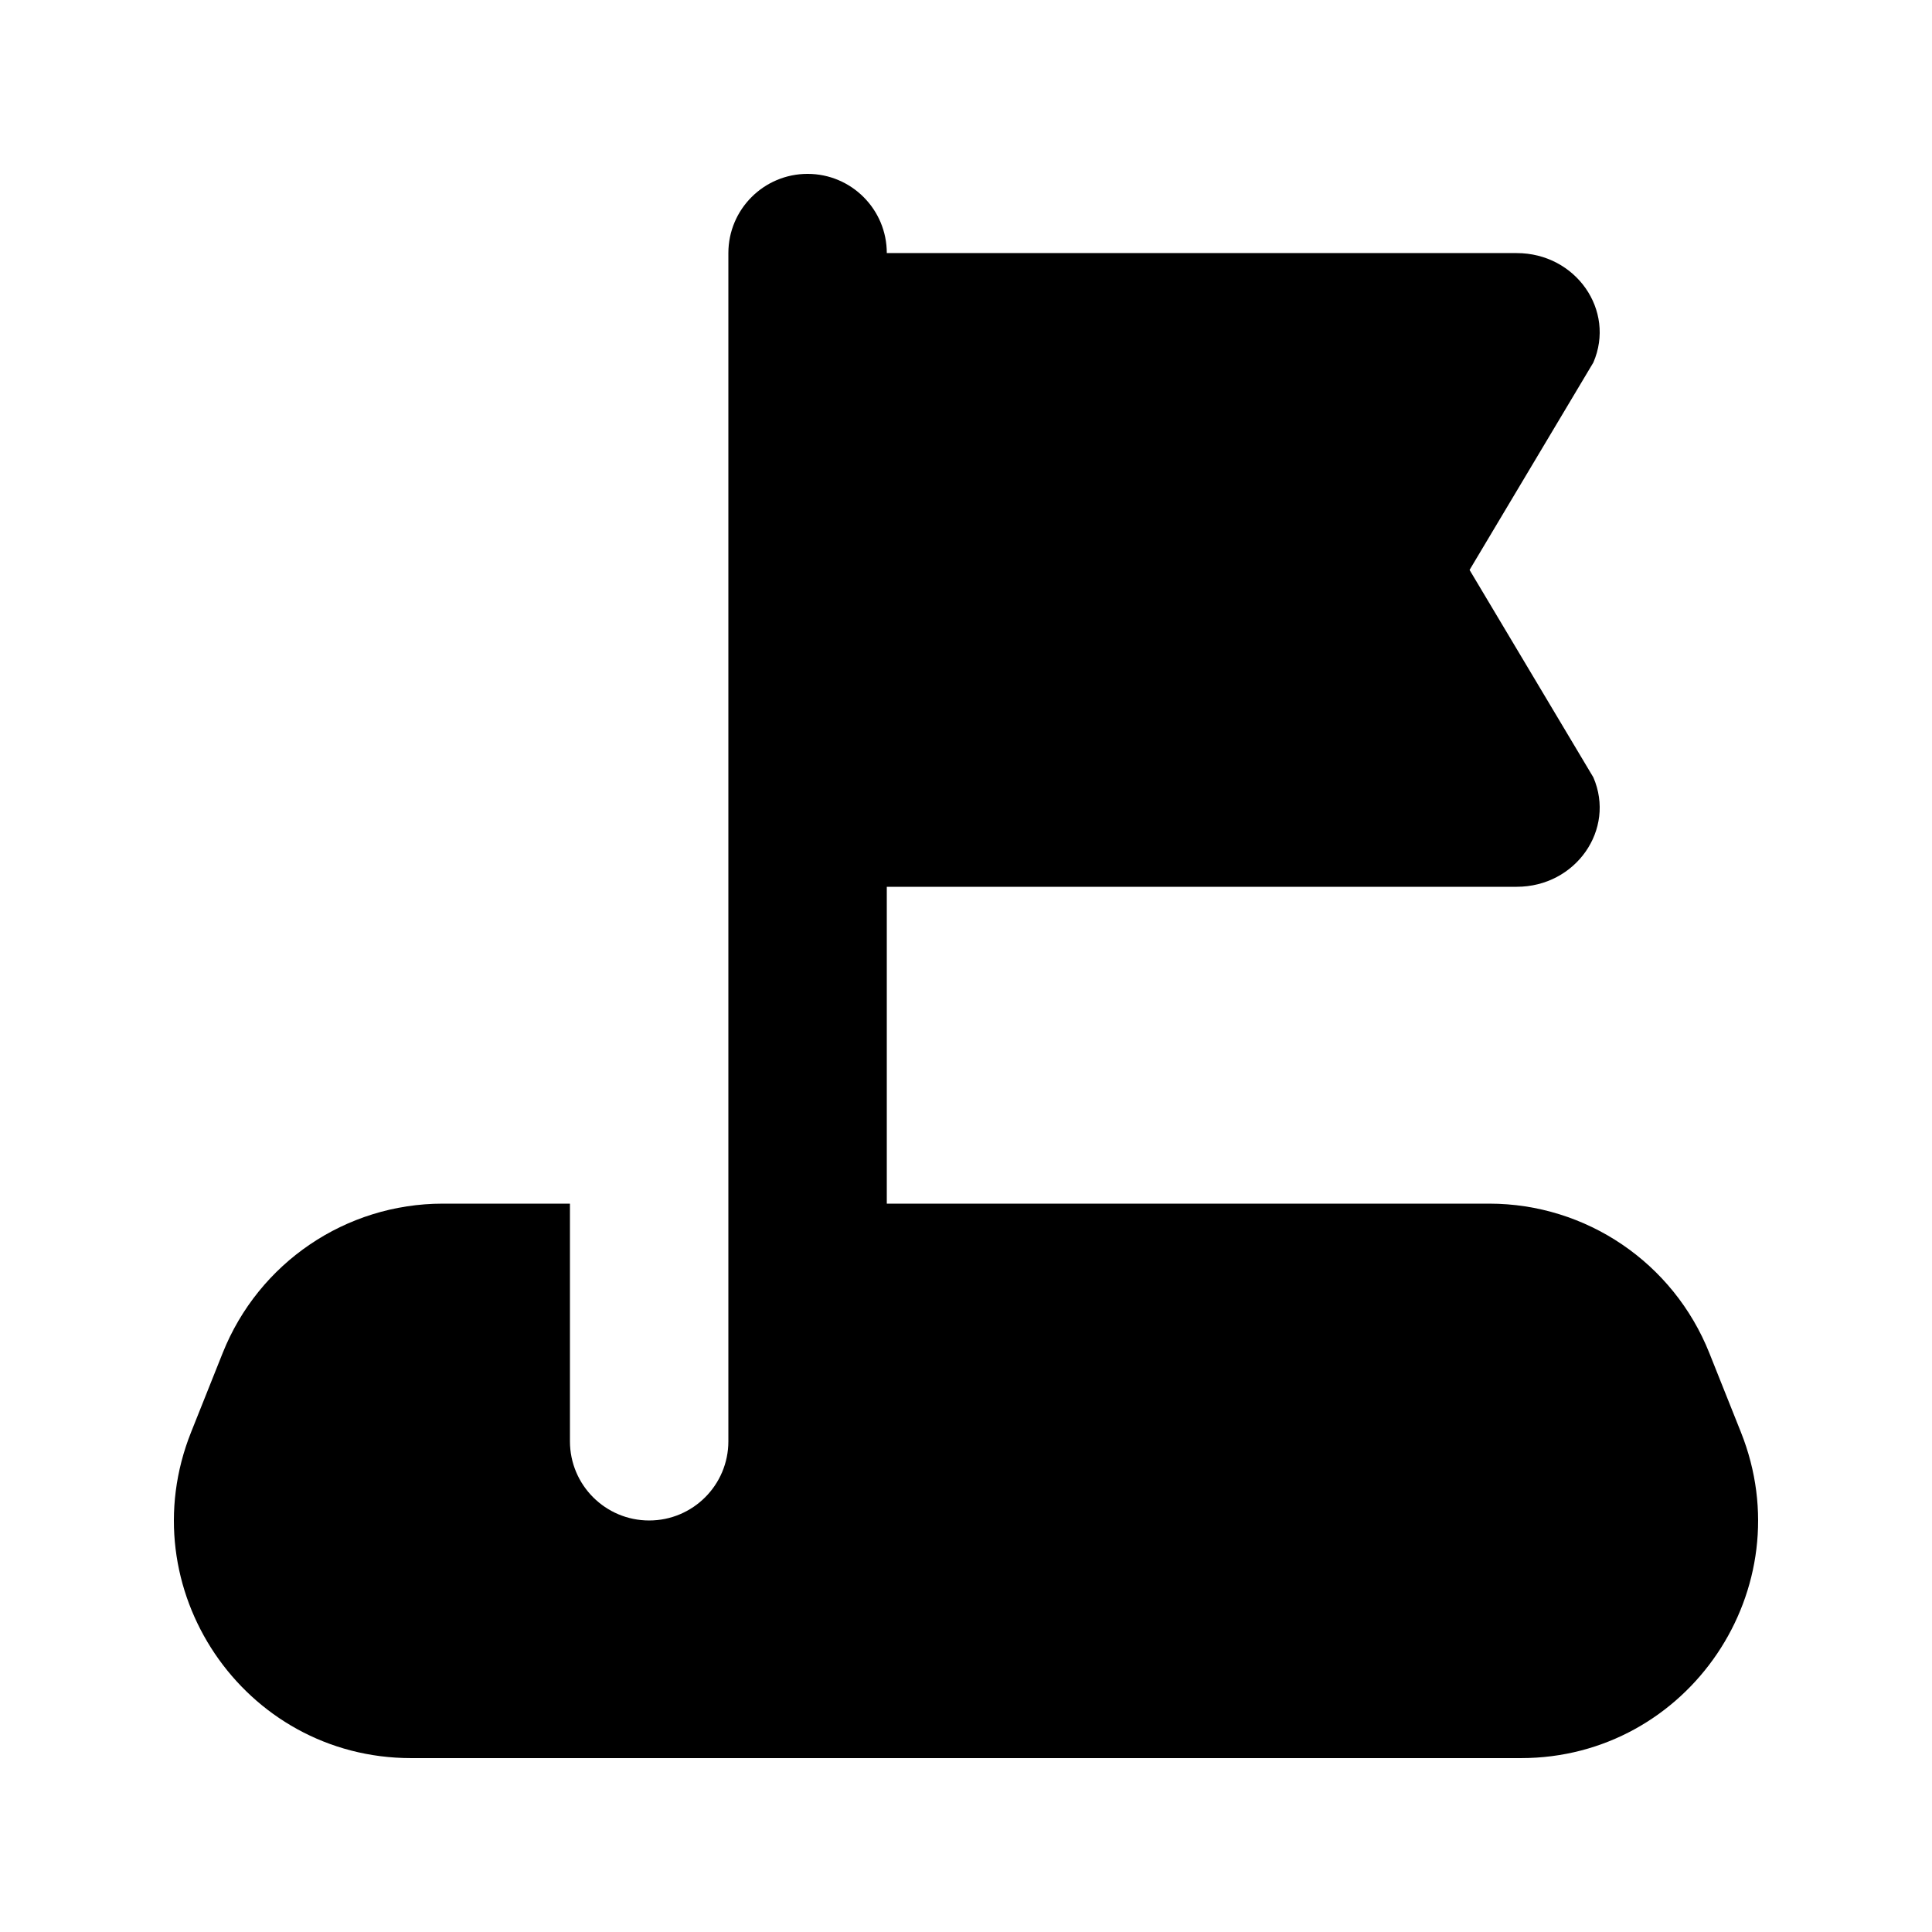
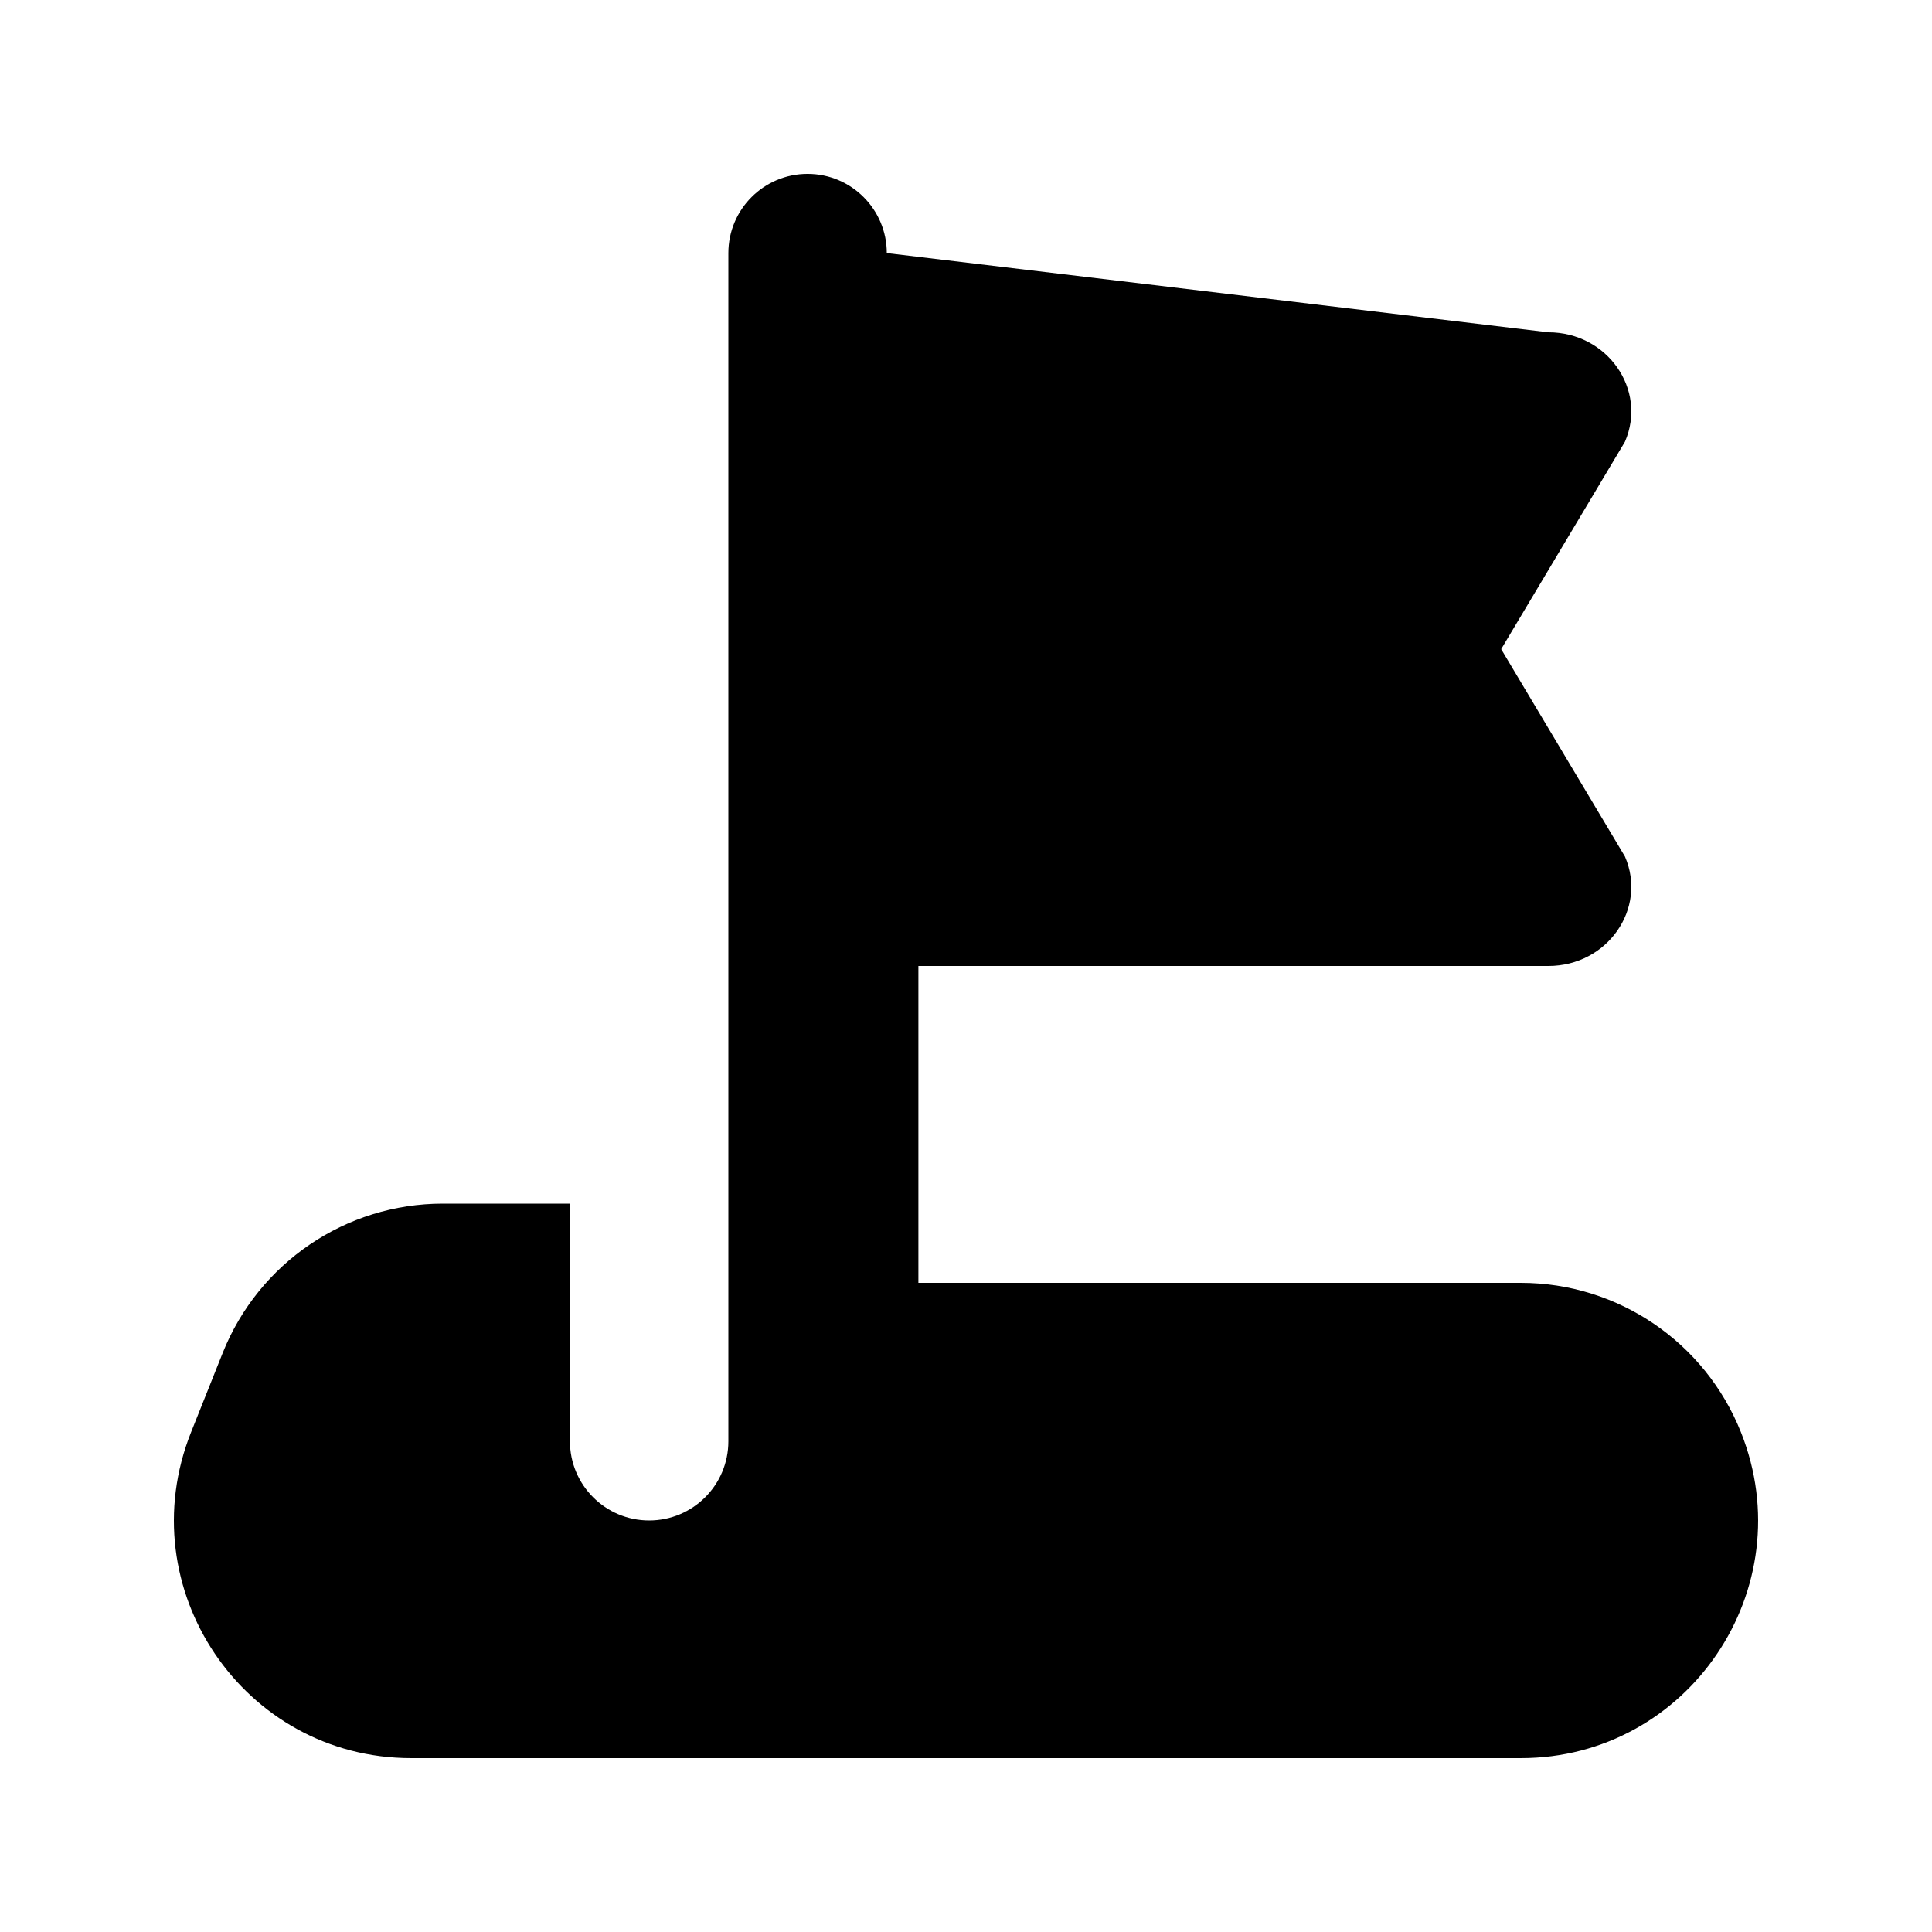
<svg xmlns="http://www.w3.org/2000/svg" fill="#000000" width="800px" height="800px" version="1.1" viewBox="144 144 512 512">
-   <path d="m379.01 211.07c0-11.594-9.398-20.992-20.992-20.992s-20.992 9.398-20.992 20.992v314.88c0 11.594-9.398 20.992-20.992 20.992s-20.992-9.398-20.992-20.992v-62.973h-33.711c-25.684 0-48.781 15.676-58.32 39.586l-8.375 20.992c-16.504 41.367 13.883 86.363 58.32 86.363h294.09c44.438 0 74.824-44.996 58.32-86.363l-8.375-20.992c-9.535-23.91-32.633-39.586-58.32-39.586h-159.66v-83.969h166.93c15.652 0 26.285-15.18 20.316-29l-32.805-54.969 32.805-54.973c5.969-13.816-4.664-28.996-20.316-28.996z" />
+   <path d="m379.01 211.07c0-11.594-9.398-20.992-20.992-20.992s-20.992 9.398-20.992 20.992v314.88c0 11.594-9.398 20.992-20.992 20.992s-20.992-9.398-20.992-20.992v-62.973h-33.711c-25.684 0-48.781 15.676-58.32 39.586l-8.375 20.992c-16.504 41.367 13.883 86.363 58.32 86.363h294.09c44.438 0 74.824-44.996 58.32-86.363c-9.535-23.91-32.633-39.586-58.32-39.586h-159.66v-83.969h166.93c15.652 0 26.285-15.18 20.316-29l-32.805-54.969 32.805-54.973c5.969-13.816-4.664-28.996-20.316-28.996z" />
</svg>